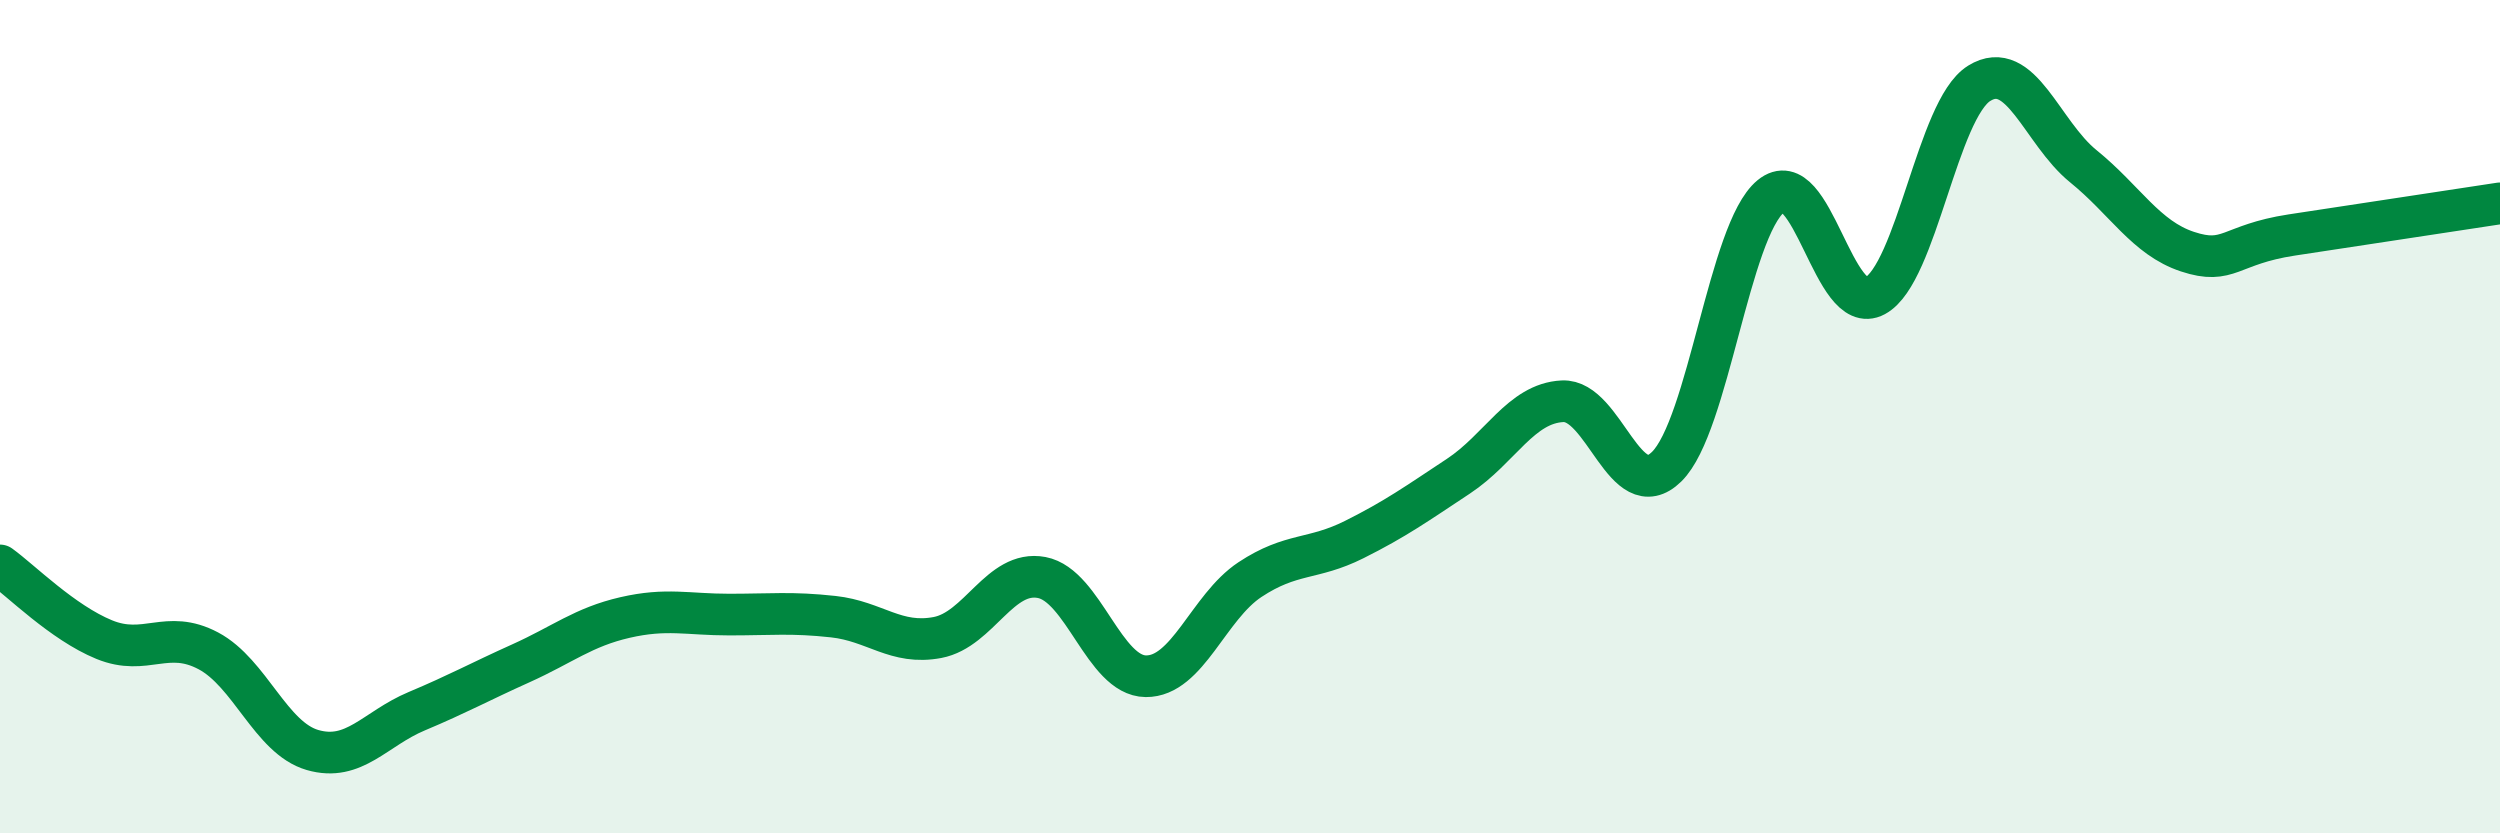
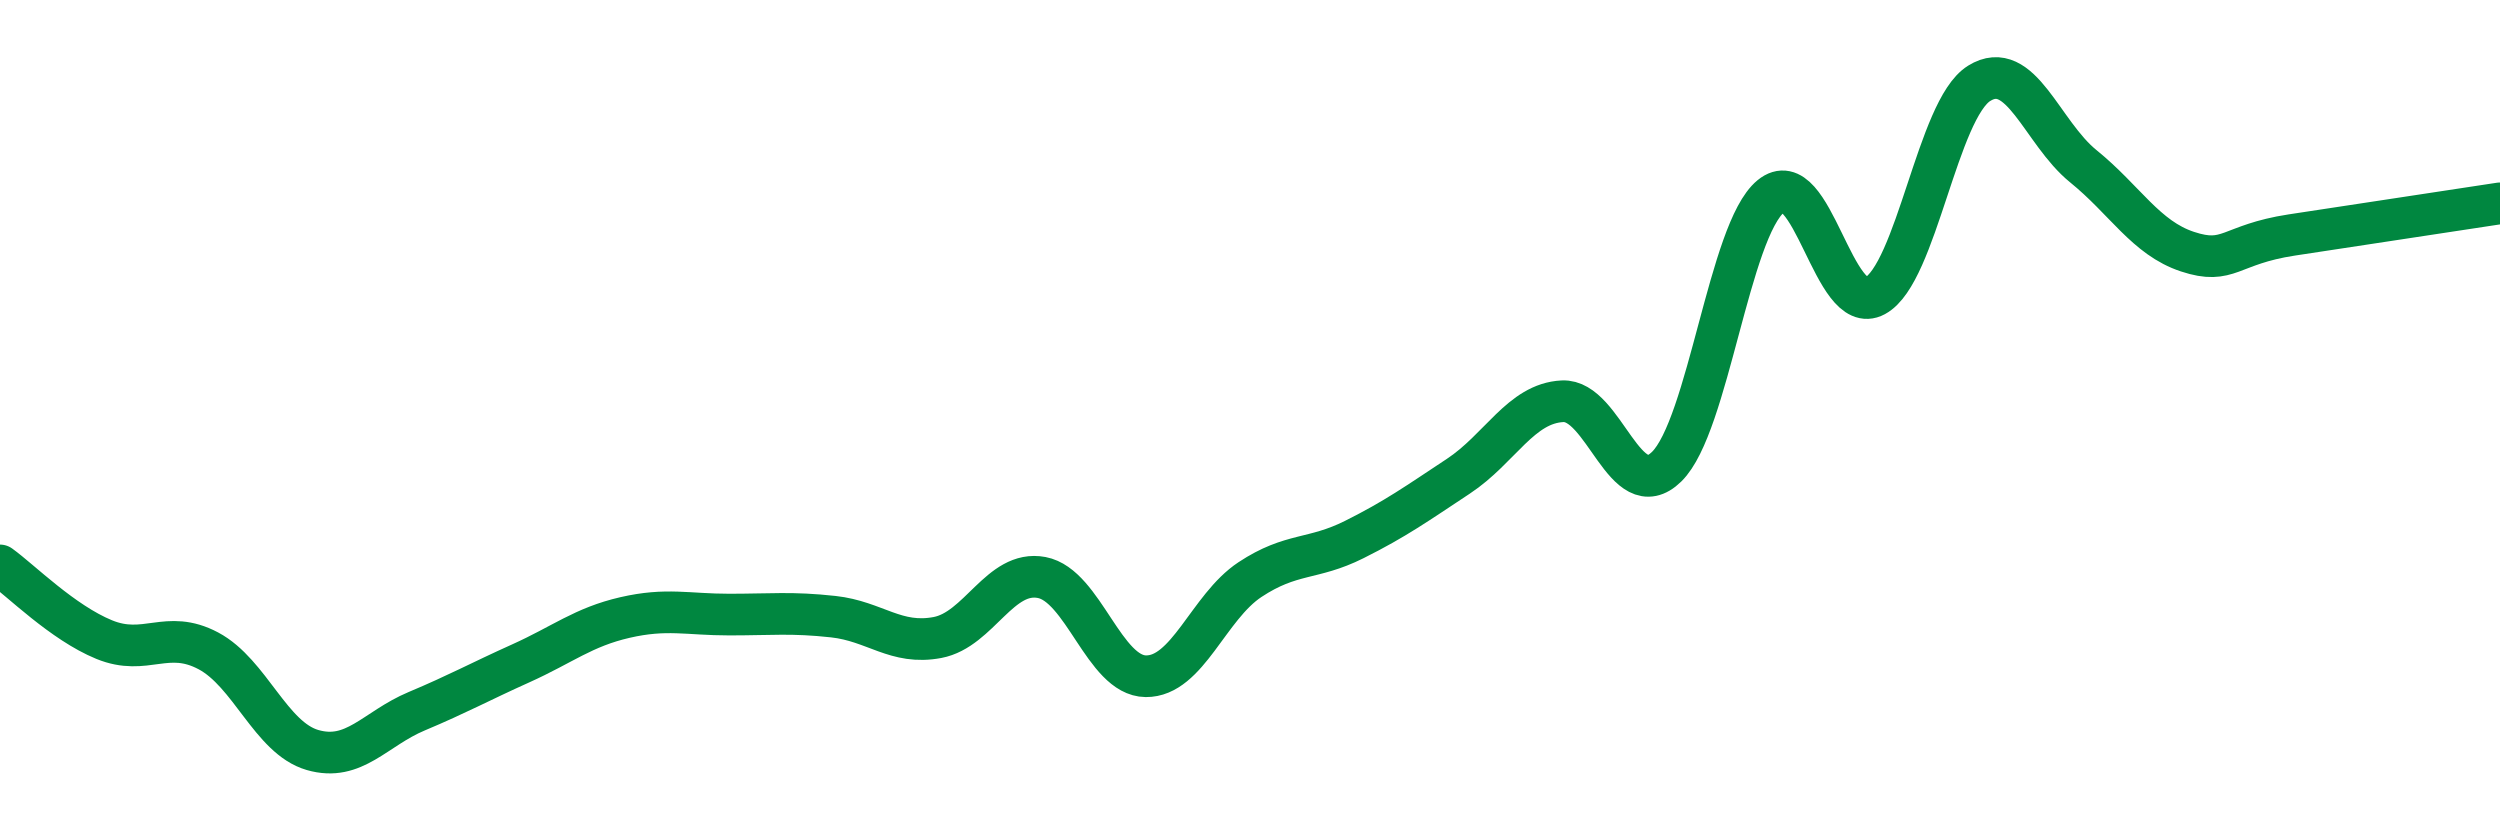
<svg xmlns="http://www.w3.org/2000/svg" width="60" height="20" viewBox="0 0 60 20">
-   <path d="M 0,13.57 C 0.5,13.93 1.5,14.94 2.5,15.35 C 3.5,15.76 4,15.09 5,15.62 C 6,16.15 6.5,17.71 7.5,18 C 8.5,18.29 9,17.49 10,17.07 C 11,16.65 11.5,16.37 12.5,15.92 C 13.5,15.47 14,15.05 15,14.82 C 16,14.59 16.5,14.75 17.5,14.75 C 18.5,14.75 19,14.69 20,14.8 C 21,14.91 21.5,15.49 22.5,15.3 C 23.5,15.11 24,13.67 25,13.86 C 26,14.05 26.5,16.22 27.5,16.23 C 28.5,16.24 29,14.57 30,13.91 C 31,13.25 31.5,13.45 32.5,12.95 C 33.5,12.45 34,12.09 35,11.43 C 36,10.77 36.5,9.68 37.5,9.63 C 38.5,9.58 39,12.18 40,11.2 C 41,10.22 41.5,5.53 42.5,4.71 C 43.5,3.89 44,7.64 45,7.1 C 46,6.56 46.5,2.62 47.5,2 C 48.5,1.38 49,3.18 50,3.99 C 51,4.8 51.5,5.71 52.5,6.04 C 53.5,6.37 53.5,5.87 55,5.64 C 56.5,5.41 59,5.03 60,4.88L60 20L0 20Z" fill="#008740" opacity="0.1" stroke-linecap="round" stroke-linejoin="round" />
  <path d="M 0,13.57 C 0.5,13.93 1.5,14.94 2.5,15.35 C 3.5,15.76 4,15.09 5,15.62 C 6,16.15 6.5,17.71 7.5,18 C 8.5,18.29 9,17.49 10,17.07 C 11,16.65 11.5,16.37 12.5,15.92 C 13.5,15.47 14,15.05 15,14.82 C 16,14.59 16.5,14.75 17.5,14.75 C 18.5,14.75 19,14.69 20,14.8 C 21,14.91 21.5,15.49 22.5,15.3 C 23.5,15.11 24,13.67 25,13.86 C 26,14.05 26.5,16.22 27.5,16.23 C 28.5,16.24 29,14.57 30,13.91 C 31,13.25 31.5,13.45 32.5,12.95 C 33.5,12.45 34,12.09 35,11.43 C 36,10.77 36.5,9.68 37.5,9.63 C 38.5,9.58 39,12.18 40,11.2 C 41,10.22 41.5,5.53 42.5,4.71 C 43.5,3.89 44,7.64 45,7.1 C 46,6.56 46.5,2.62 47.5,2 C 48.5,1.38 49,3.18 50,3.99 C 51,4.8 51.5,5.71 52.5,6.04 C 53.5,6.37 53.5,5.87 55,5.64 C 56.5,5.41 59,5.03 60,4.88" stroke="#008740" stroke-width="1" fill="none" stroke-linecap="round" stroke-linejoin="round" />
</svg>